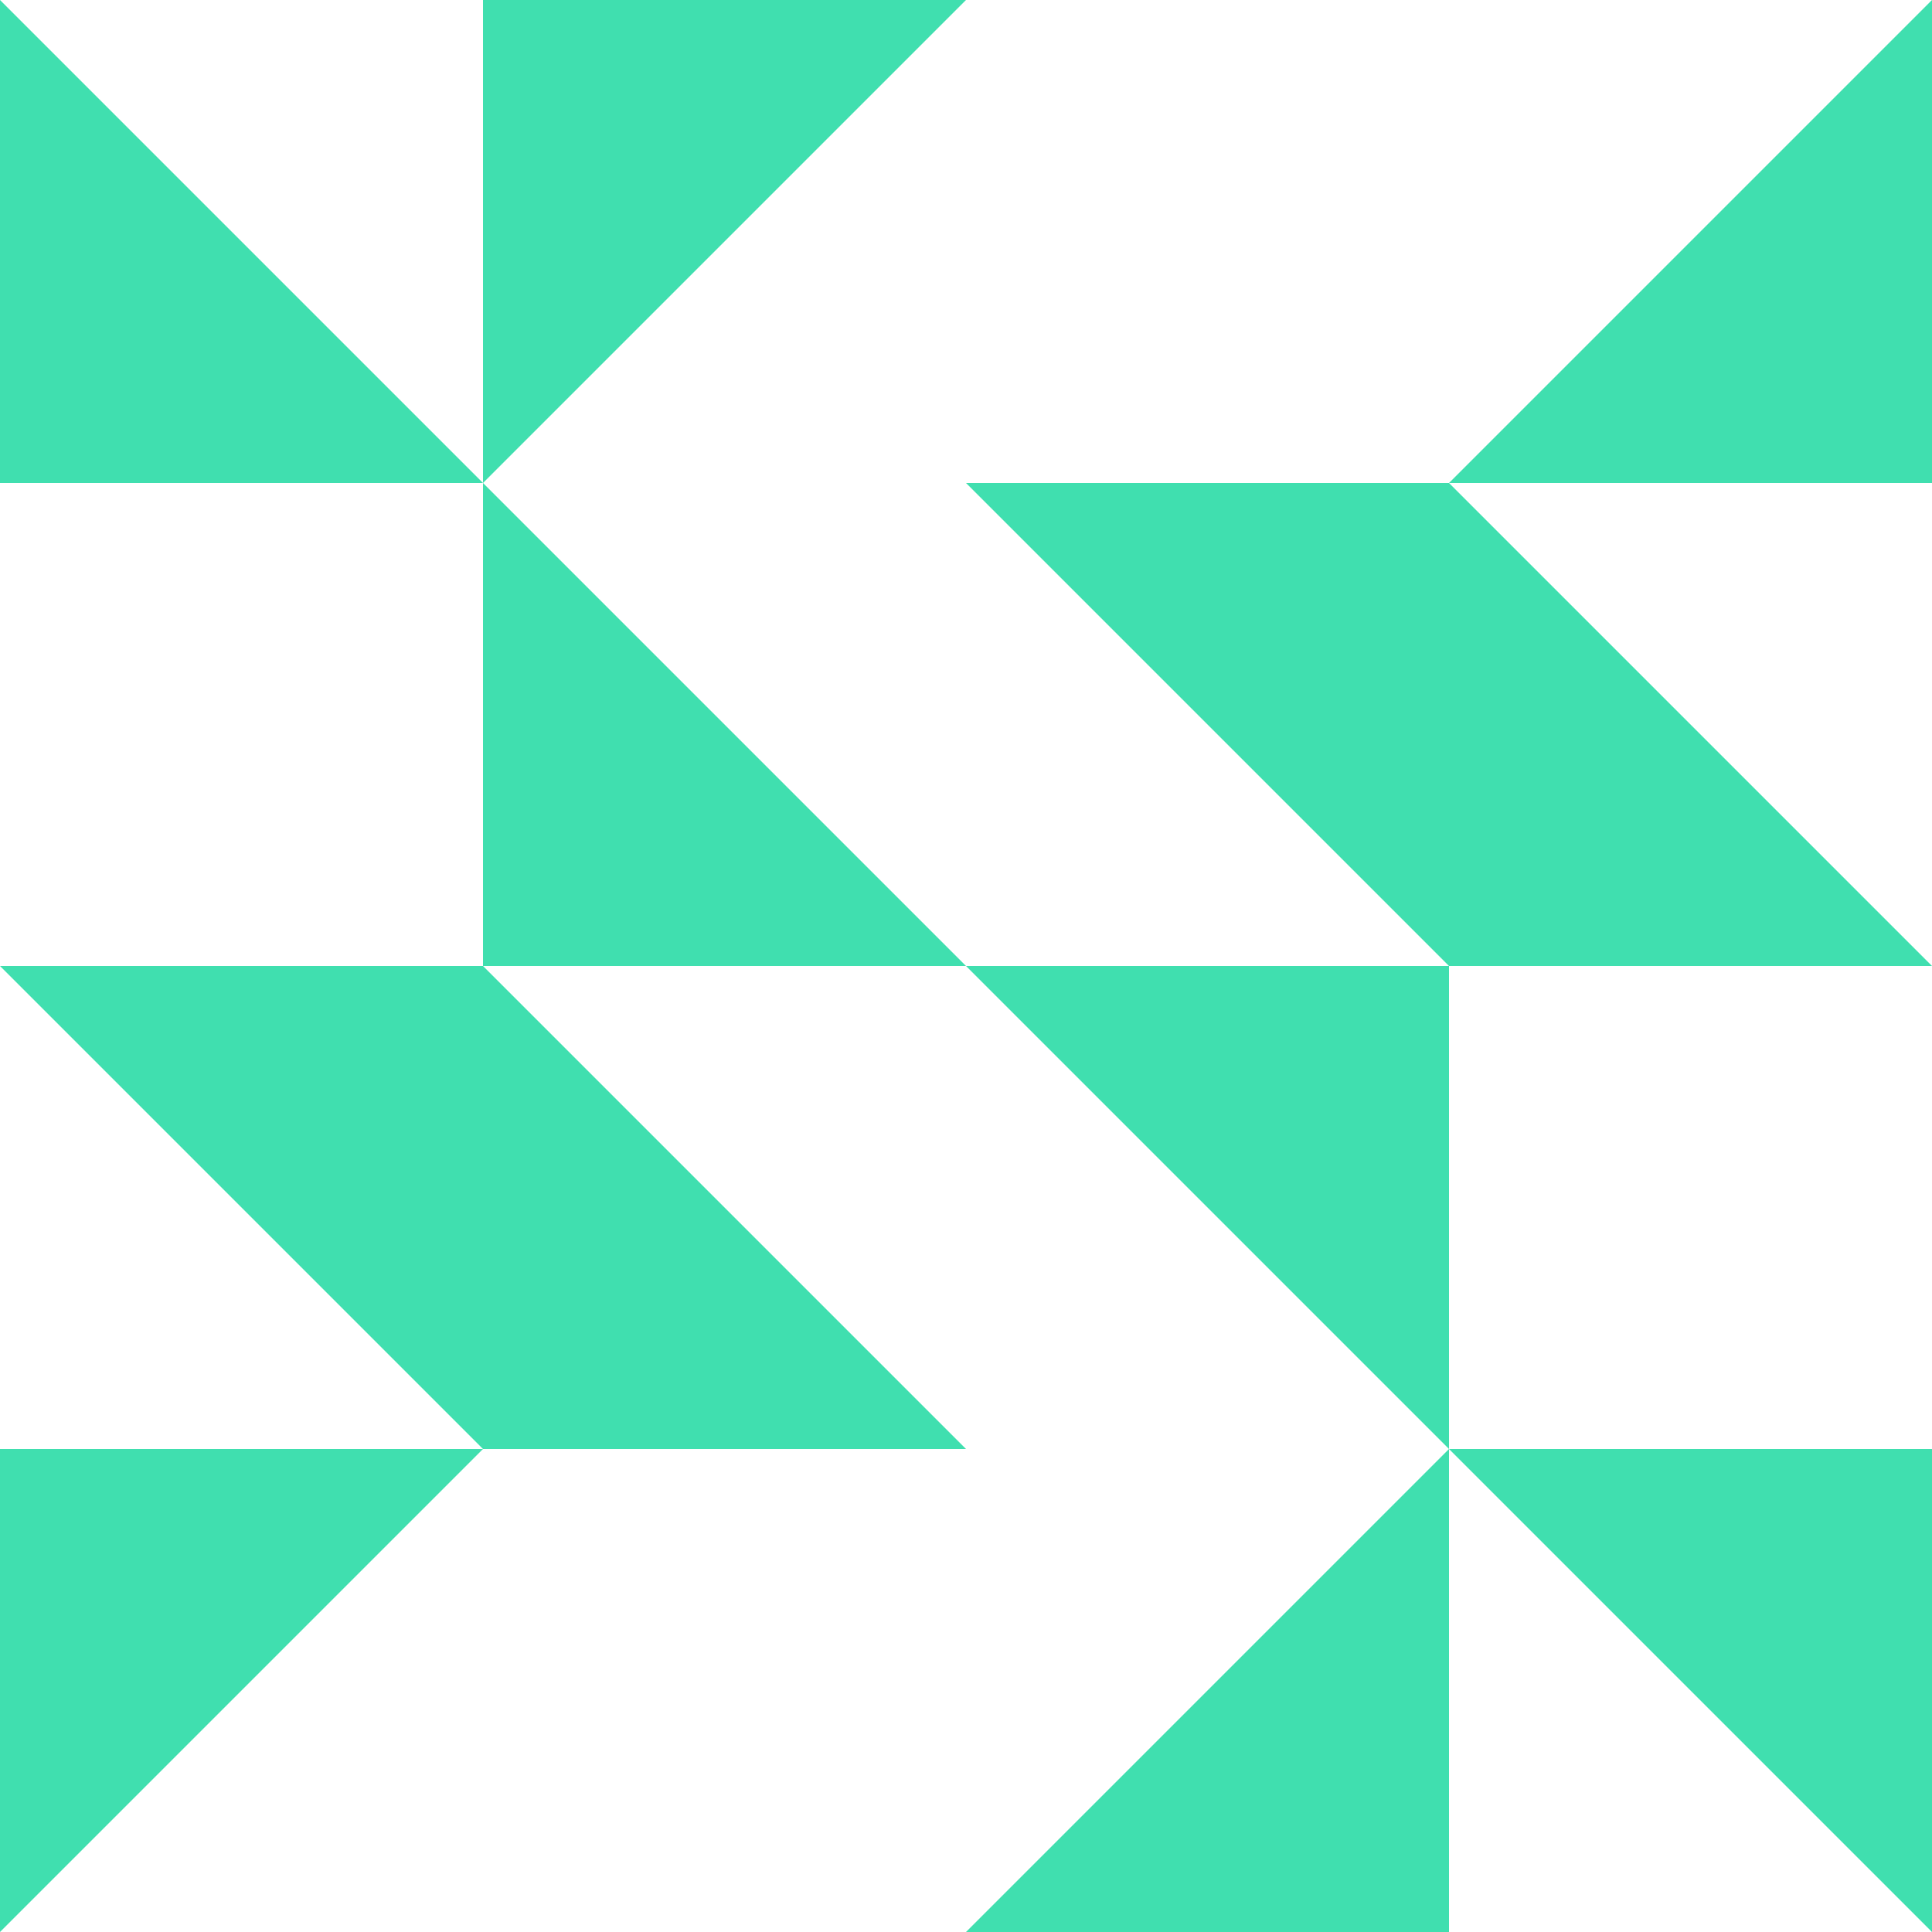
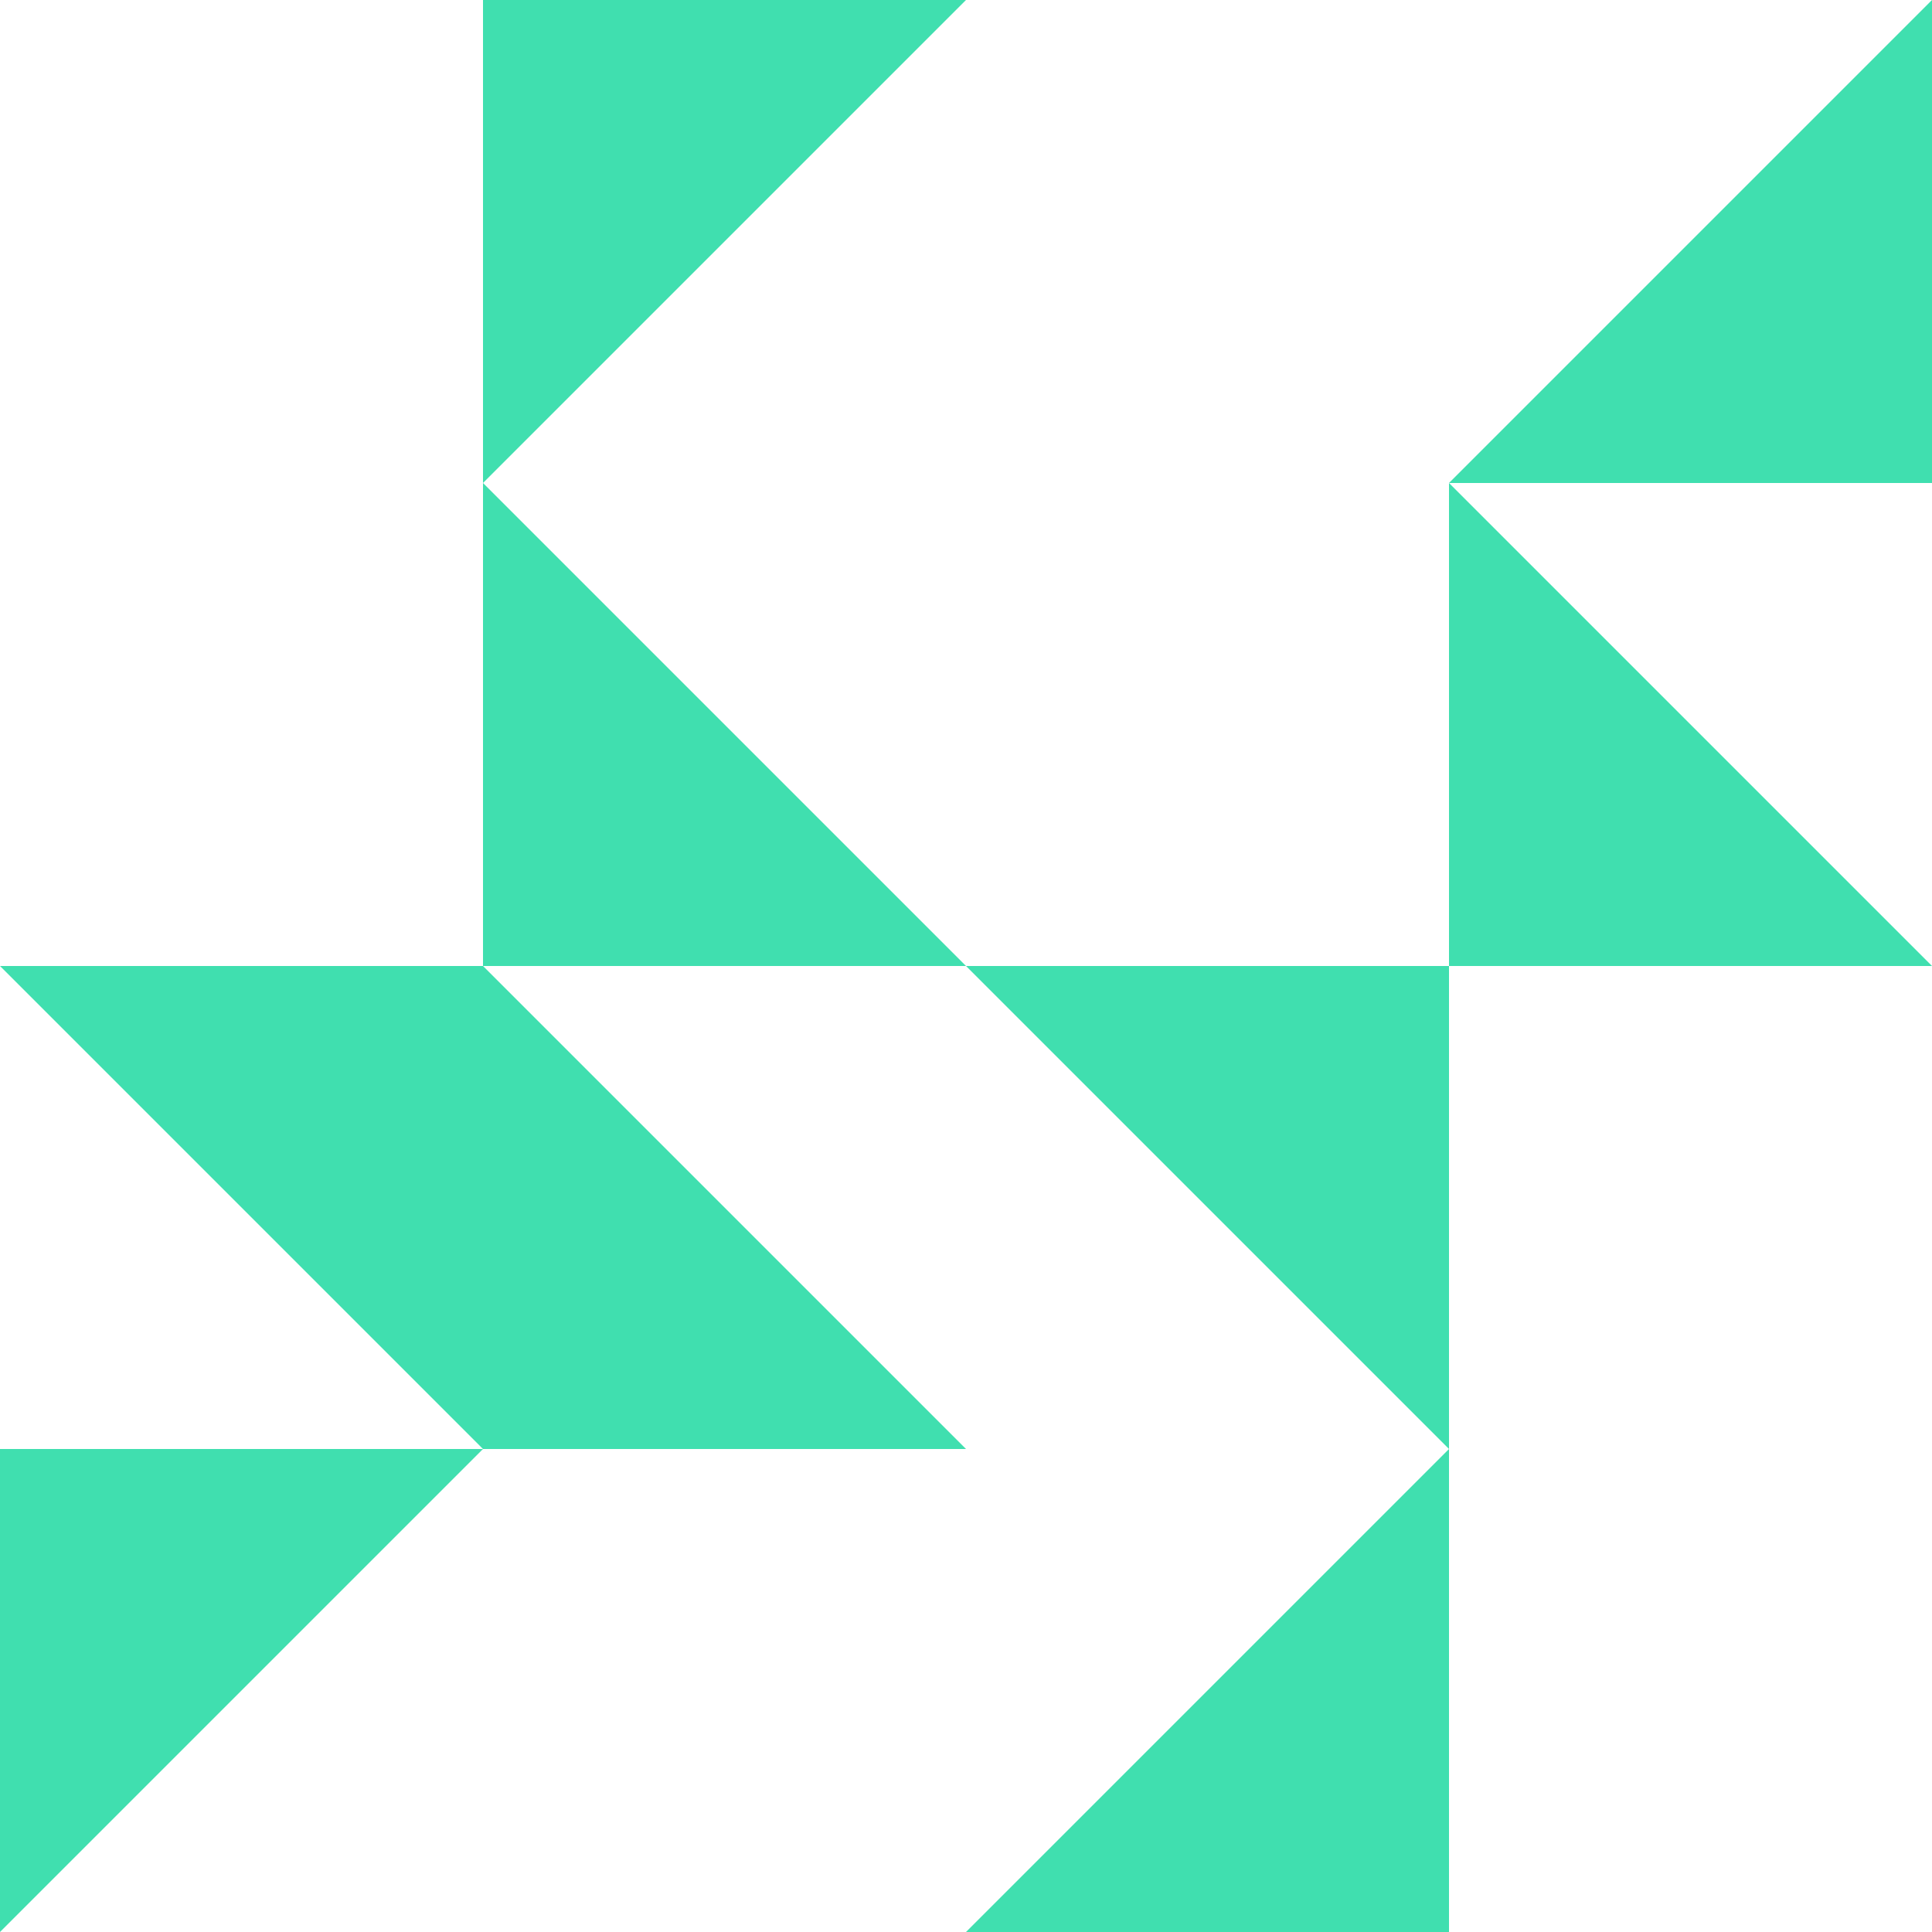
<svg xmlns="http://www.w3.org/2000/svg" fill="#40dfaf" height="75" preserveAspectRatio="xMidYMid meet" version="1" viewBox="0.0 0.0 75.0 75.0" width="75" zoomAndPan="magnify">
  <g id="change1_1">
-     <path d="M 0 75 L 18.75 56.25 L 0 56.25 Z M 0 75" fill="inherit" />
+     <path d="M 0 75 L 18.75 56.25 L 0 56.25 M 0 75" fill="inherit" />
    <path d="M 75 0 L 56.25 18.75 L 75 18.75 Z M 75 0" fill="inherit" />
    <path d="M 56.25 18.75 L 56.25 37.5 L 75 37.5 Z M 56.25 18.75" fill="inherit" />
    <path d="M 0 37.5 L 18.75 56.25 L 18.75 37.5 Z M 0 37.5" fill="inherit" />
    <path d="M 18.75 0 L 37.5 0 L 18.75 18.75 Z M 18.75 0" fill="inherit" />
    <path d="M 56.25 37.5 L 56.25 56.25 L 37.5 37.5 Z M 56.25 37.5" fill="inherit" />
-     <path d="M 56.25 18.75 L 56.25 37.5 L 37.5 18.75 Z M 56.25 18.75" fill="inherit" />
-     <path d="M 75 56.25 L 75 75 L 56.25 56.25 Z M 75 56.25" fill="inherit" />
    <path d="M 56.25 75 L 37.5 75 L 56.25 56.25 Z M 56.25 75" fill="inherit" />
    <path d="M 18.75 37.5 L 18.75 18.75 L 37.5 37.5 Z M 18.75 37.5" fill="inherit" />
    <path d="M 18.75 56.25 L 18.75 37.5 L 37.5 56.25 Z M 18.75 56.25" fill="inherit" />
-     <path d="M 0 18.75 L 0 0 L 18.75 18.75 Z M 0 18.75" fill="inherit" />
  </g>
</svg>